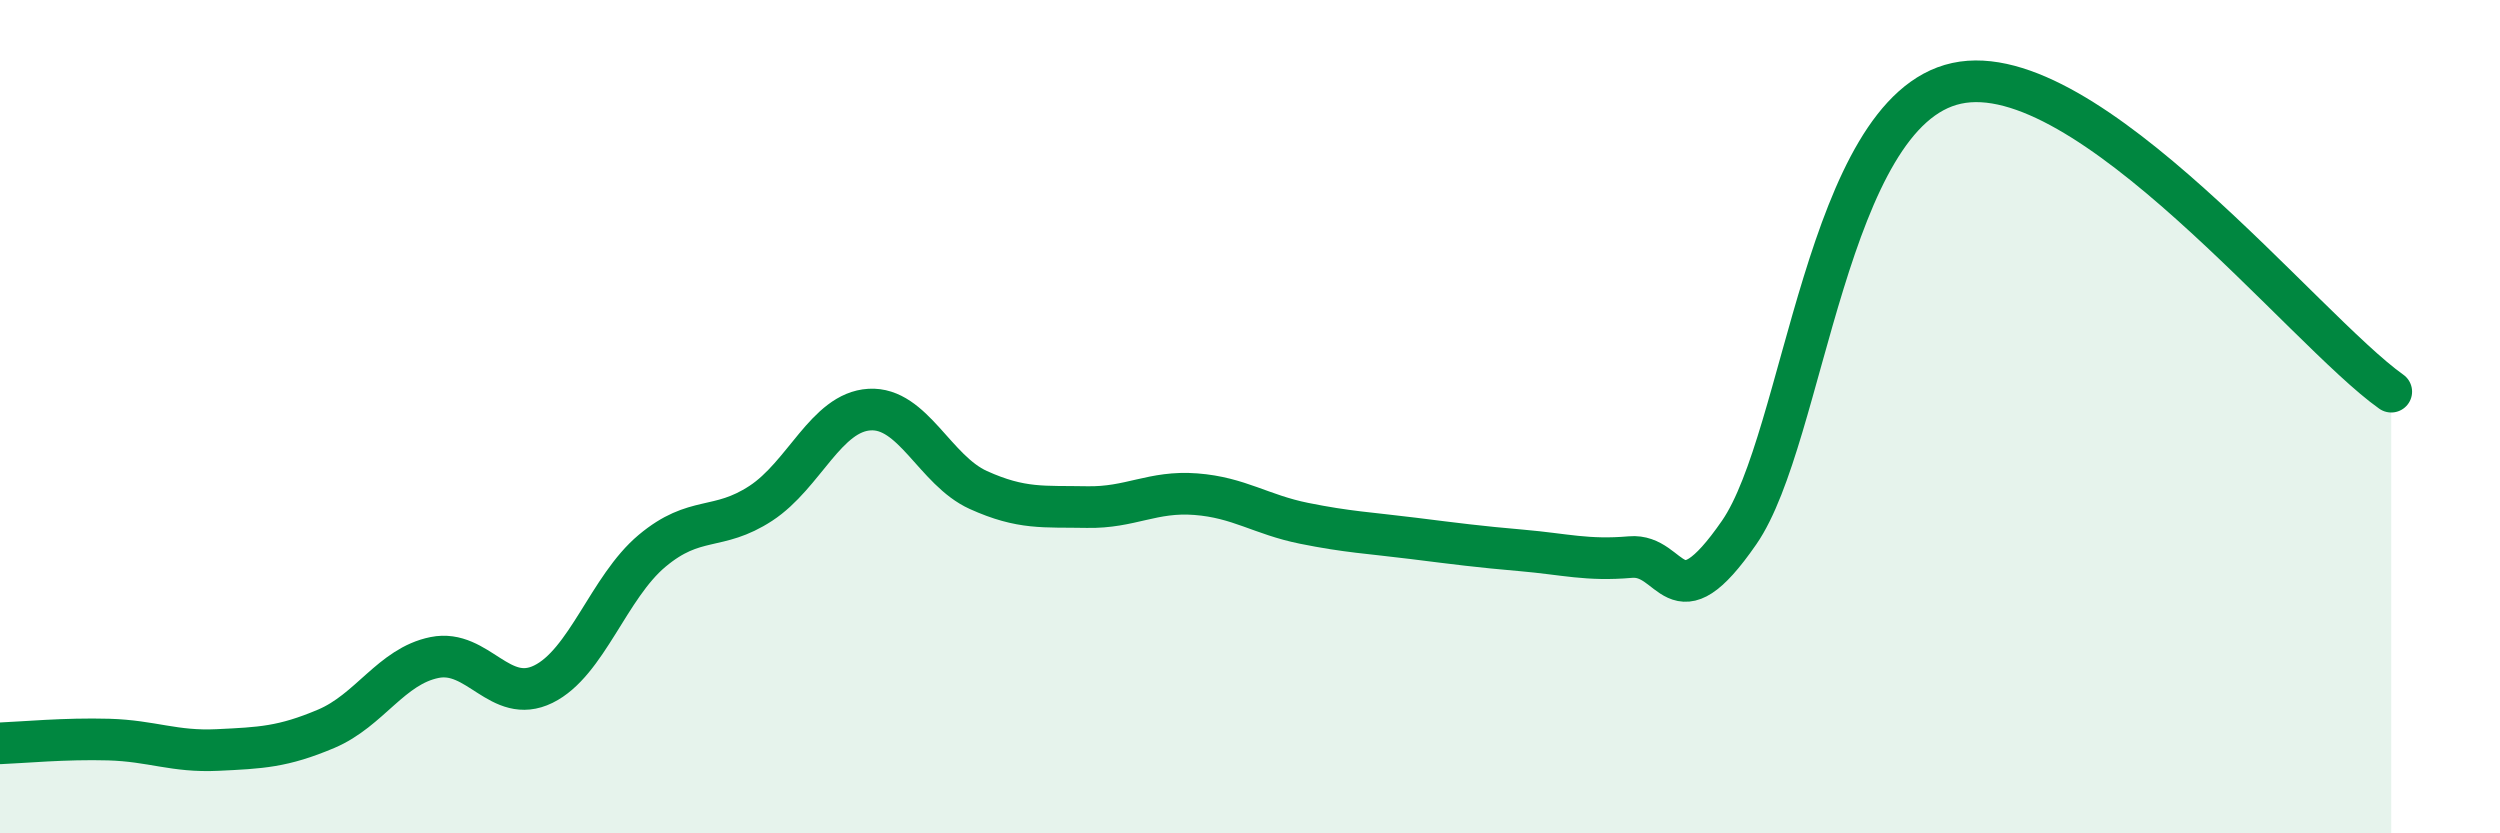
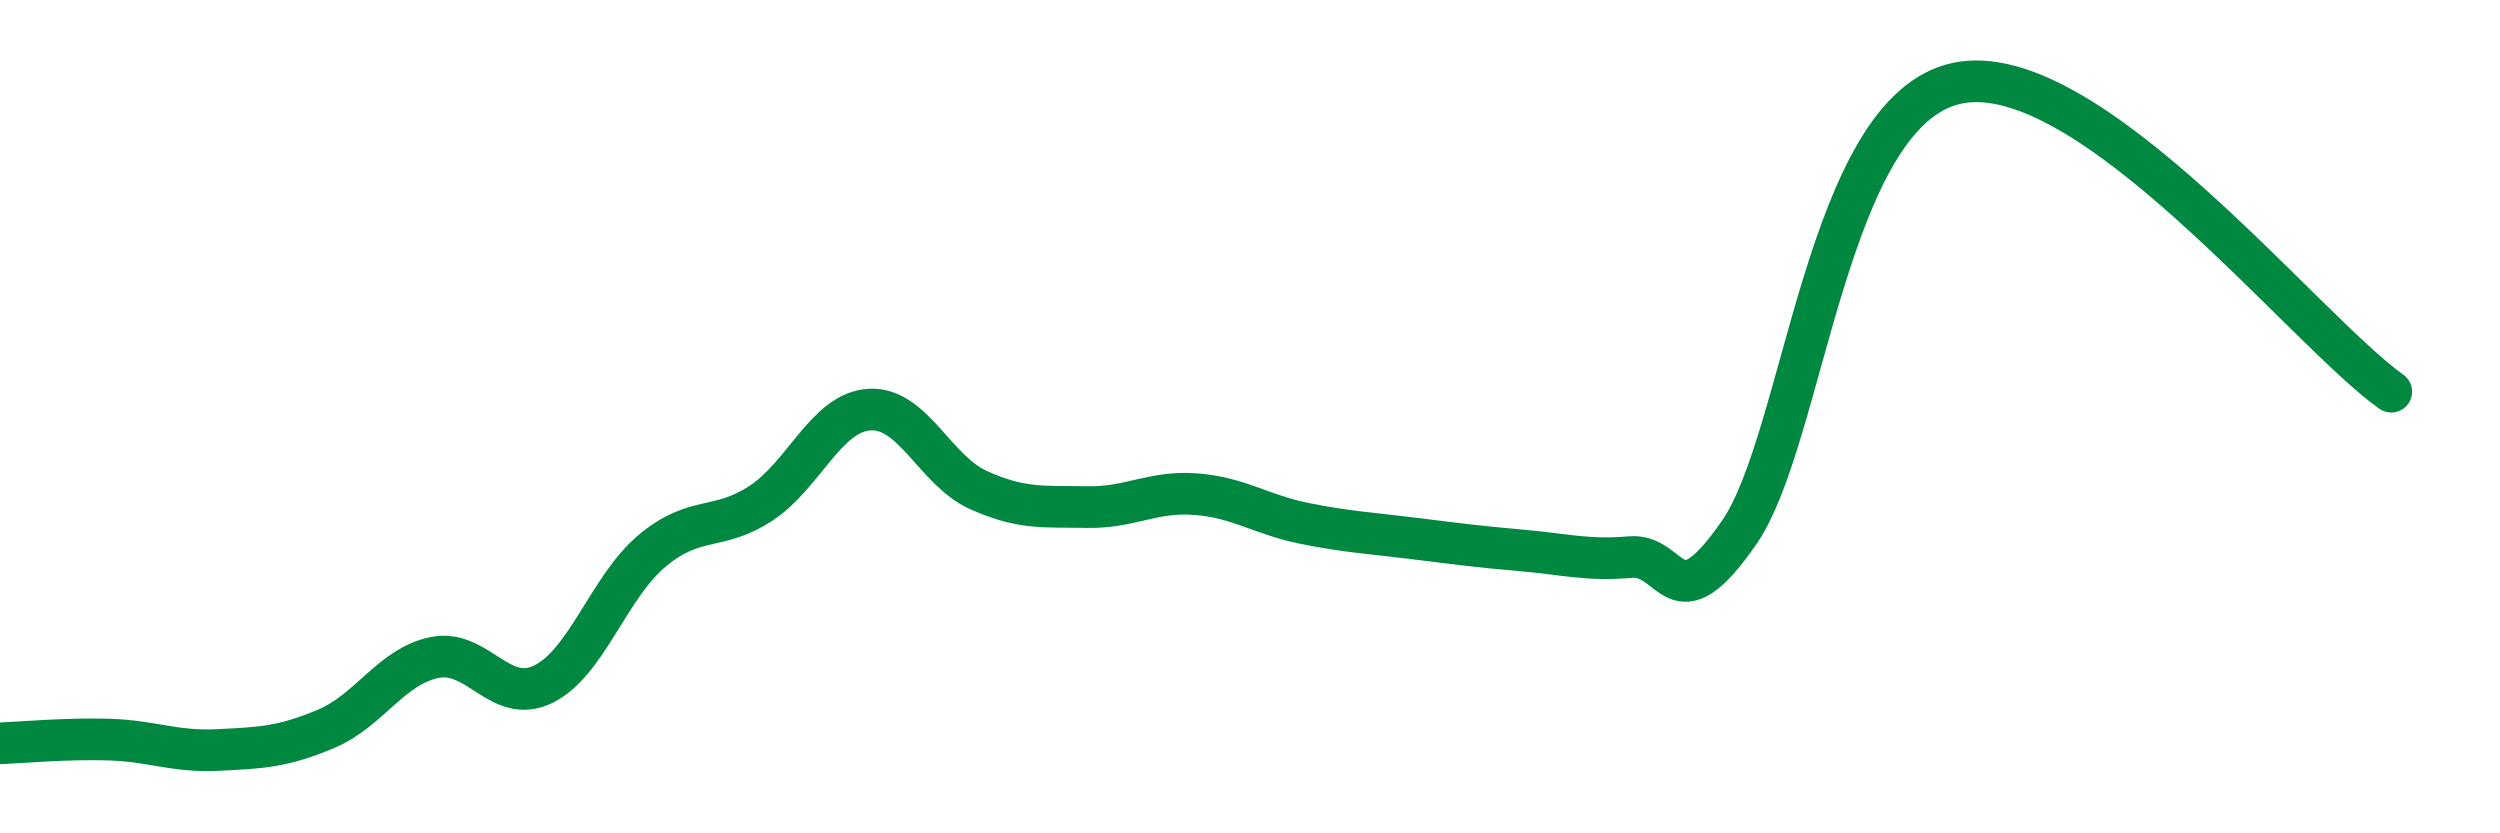
<svg xmlns="http://www.w3.org/2000/svg" width="60" height="20" viewBox="0 0 60 20">
-   <path d="M 0,17.84 C 0.52,17.82 1.57,17.72 2.61,17.75 C 3.65,17.78 4.18,18.05 5.22,18 C 6.26,17.95 6.79,17.93 7.83,17.49 C 8.87,17.05 9.39,15.99 10.43,15.78 C 11.47,15.57 12,16.93 13.04,16.42 C 14.08,15.91 14.61,14.09 15.65,13.22 C 16.69,12.35 17.22,12.76 18.26,12.08 C 19.3,11.4 19.83,9.89 20.87,9.83 C 21.91,9.77 22.44,11.29 23.48,11.76 C 24.52,12.23 25.05,12.15 26.09,12.17 C 27.13,12.19 27.66,11.78 28.7,11.86 C 29.74,11.94 30.26,12.35 31.3,12.56 C 32.34,12.77 32.87,12.79 33.91,12.92 C 34.95,13.05 35.48,13.12 36.52,13.21 C 37.56,13.3 38.09,13.46 39.13,13.37 C 40.17,13.28 40.17,15.05 41.74,12.78 C 43.31,10.51 43.83,2.68 46.96,2 C 50.09,1.32 55.3,7.92 57.39,9.4L57.39 20L0 20Z" fill="#008740" opacity="0.1" stroke-linecap="round" stroke-linejoin="round" />
  <path d="M 0,17.84 C 0.52,17.82 1.57,17.72 2.61,17.75 C 3.65,17.78 4.18,18.05 5.22,18 C 6.26,17.95 6.79,17.93 7.83,17.49 C 8.87,17.05 9.39,15.99 10.43,15.78 C 11.47,15.57 12,16.93 13.04,16.42 C 14.08,15.91 14.61,14.09 15.65,13.22 C 16.69,12.35 17.22,12.76 18.26,12.08 C 19.3,11.4 19.83,9.89 20.87,9.83 C 21.91,9.77 22.44,11.29 23.48,11.76 C 24.52,12.23 25.05,12.15 26.09,12.17 C 27.13,12.19 27.66,11.78 28.7,11.86 C 29.74,11.94 30.26,12.35 31.3,12.56 C 32.34,12.77 32.87,12.79 33.91,12.92 C 34.95,13.05 35.48,13.12 36.52,13.21 C 37.56,13.3 38.09,13.46 39.13,13.37 C 40.17,13.28 40.17,15.05 41.74,12.78 C 43.31,10.51 43.83,2.68 46.96,2 C 50.09,1.32 55.3,7.92 57.39,9.4" stroke="#008740" stroke-width="1" fill="none" stroke-linecap="round" stroke-linejoin="round" />
</svg>